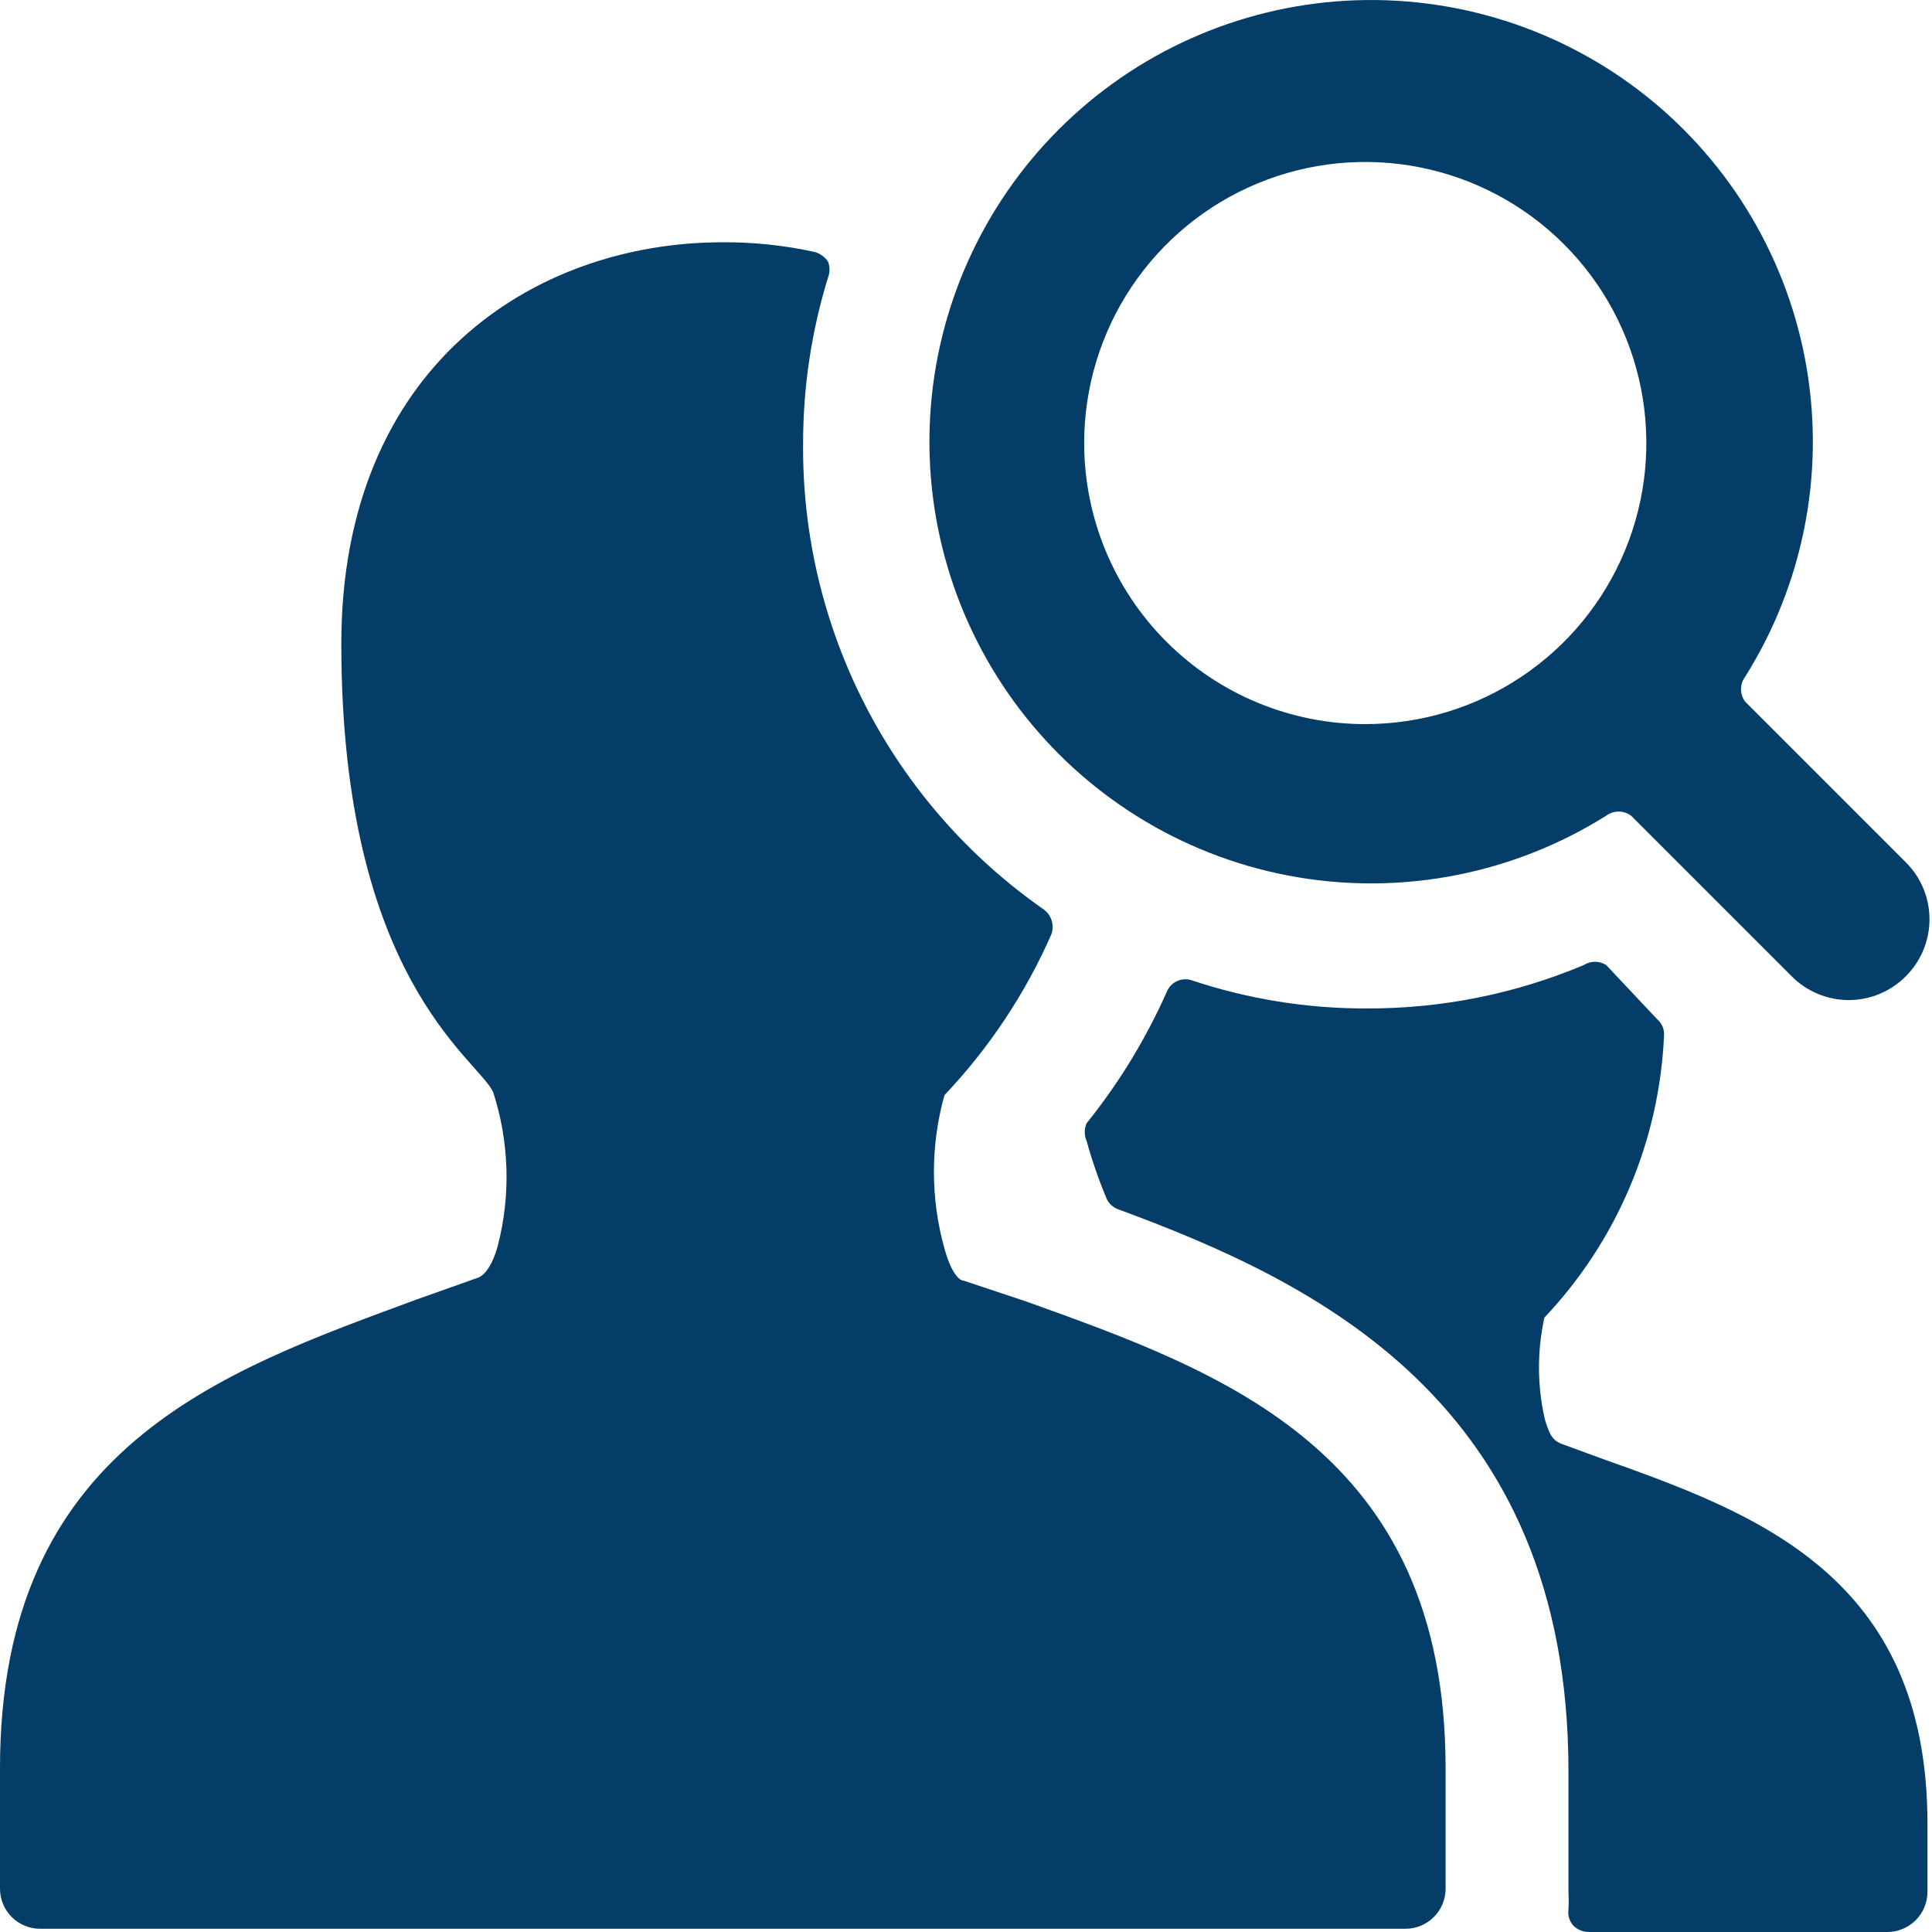
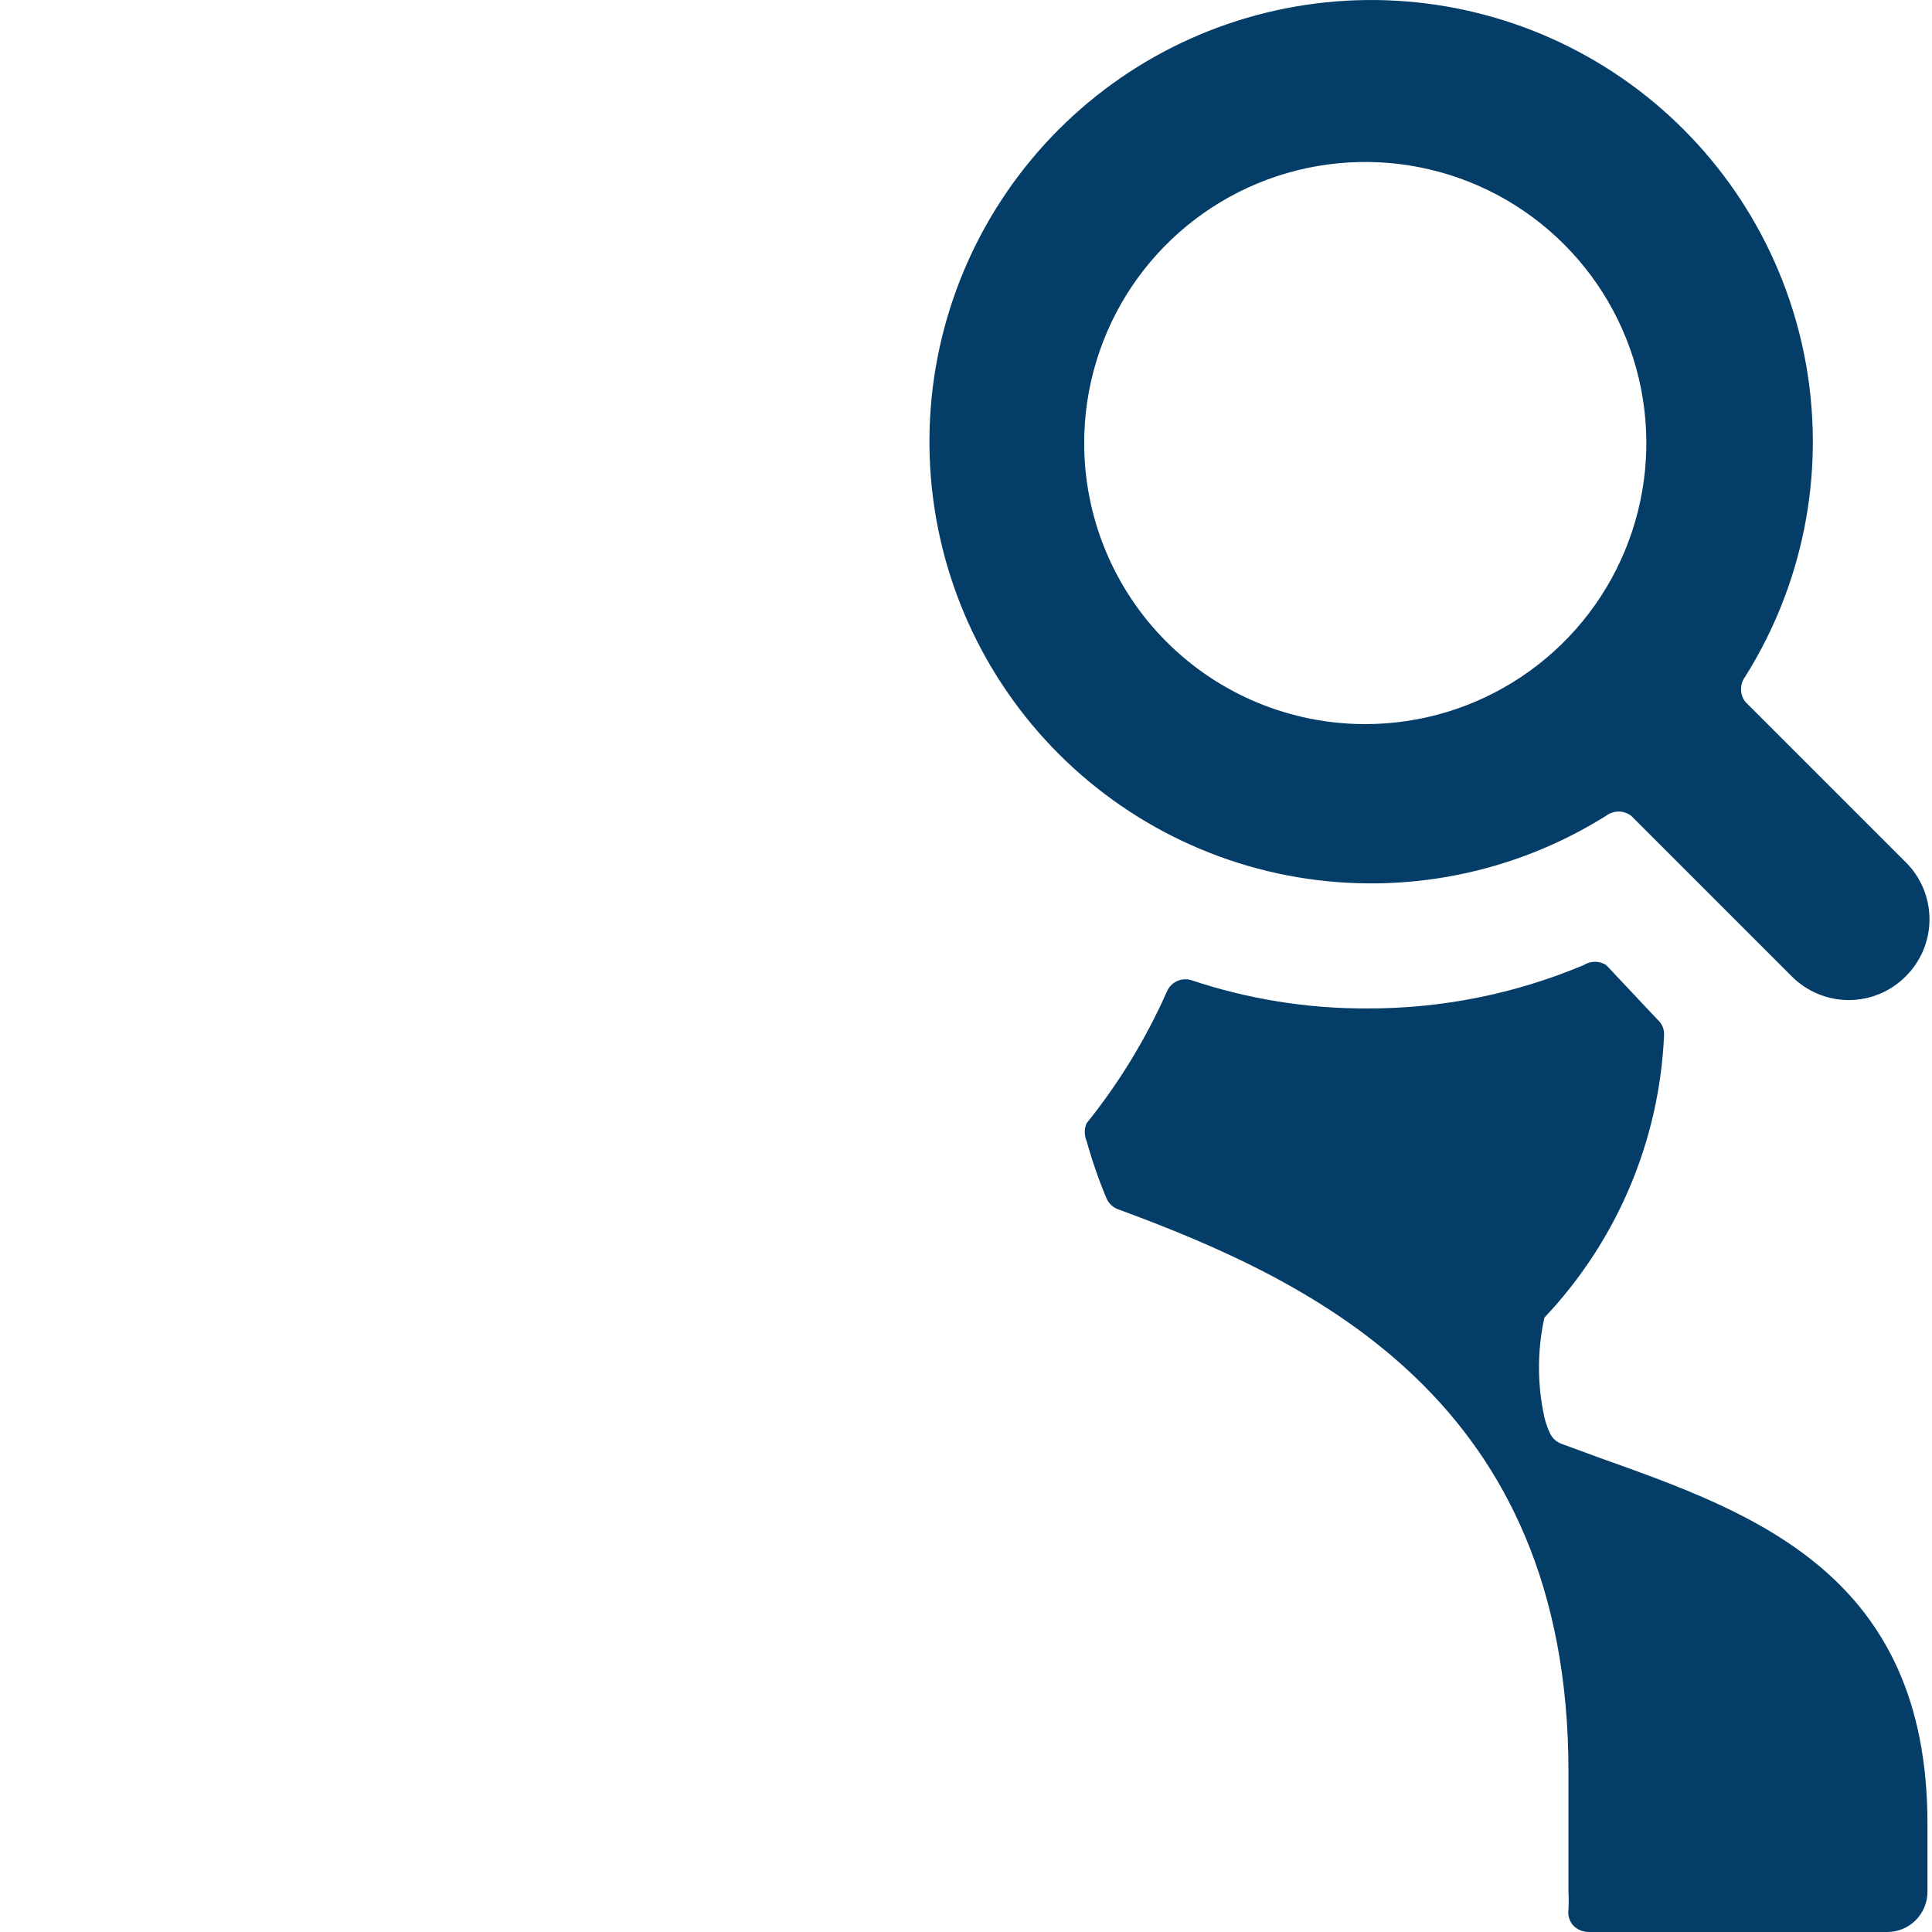
<svg xmlns="http://www.w3.org/2000/svg" width="60" height="60" viewBox="0 0 60 60" fill="none">
  <path d="M51.678 32.166C51.686 32.073 51.672 31.979 51.637 31.893C51.603 31.806 51.548 31.729 51.478 31.667L49.882 29.971C49.778 29.904 49.657 29.869 49.533 29.869C49.409 29.869 49.288 29.904 49.184 29.971C47.052 30.868 44.762 31.326 42.45 31.318C40.602 31.325 38.765 31.03 37.013 30.445C36.864 30.395 36.701 30.403 36.557 30.468C36.414 30.532 36.3 30.649 36.239 30.794C35.589 32.26 34.751 33.635 33.745 34.884C33.708 34.971 33.689 35.064 33.689 35.159C33.689 35.253 33.708 35.346 33.745 35.433C33.915 36.044 34.123 36.644 34.369 37.229C34.438 37.379 34.563 37.495 34.718 37.553C40.804 39.798 48.71 43.514 48.71 55.012V58.753C48.72 58.936 48.72 59.119 48.71 59.302C48.697 59.391 48.704 59.481 48.73 59.567C48.756 59.654 48.8 59.733 48.86 59.8C48.985 59.927 49.155 59.999 49.334 60H58.612C58.942 60 59.26 59.869 59.493 59.635C59.727 59.401 59.859 59.084 59.859 58.753V56.633C59.859 48.901 54.471 46.981 49.708 45.285L48.486 44.836C48.331 44.778 48.205 44.662 48.136 44.512C48.061 44.352 48.002 44.185 47.962 44.013C47.739 42.994 47.739 41.939 47.962 40.92C50.212 38.543 51.532 35.436 51.678 32.166Z" fill="#033D68" />
-   <path d="M24.941 13.759C24.941 12.018 25.202 10.286 25.714 8.621C25.778 8.461 25.778 8.283 25.714 8.122C25.613 7.975 25.463 7.869 25.29 7.823C24.356 7.619 23.403 7.519 22.447 7.524C16.536 7.524 10.6 11.415 10.6 19.994C10.6 30.37 14.815 32.864 15.314 33.911C15.814 35.453 15.866 37.105 15.463 38.675C15.289 39.324 15.039 39.598 14.865 39.673L12.969 40.346C6.884 42.591 0 44.935 0 54.912V58.653C0 58.984 0.131 59.301 0.365 59.535C0.599 59.769 0.916 59.9 1.247 59.9H43.647C43.978 59.9 44.295 59.769 44.529 59.535C44.763 59.301 44.894 58.984 44.894 58.653V54.912C44.894 45.06 37.985 42.616 31.875 40.421L29.929 39.773C29.755 39.773 29.505 39.423 29.331 38.775C28.895 37.217 28.895 35.569 29.331 34.011C30.715 32.552 31.838 30.864 32.648 29.023C32.699 28.887 32.704 28.738 32.664 28.599C32.623 28.46 32.539 28.337 32.423 28.25C30.091 26.626 28.19 24.457 26.886 21.932C25.582 19.407 24.915 16.601 24.941 13.759Z" fill="#033D68" />
  <path d="M49.882 25.332C49.993 25.249 50.129 25.204 50.268 25.204C50.408 25.204 50.543 25.249 50.655 25.332L55.643 30.32C55.875 30.554 56.151 30.739 56.455 30.866C56.759 30.993 57.085 31.058 57.414 31.058C57.743 31.058 58.069 30.993 58.373 30.866C58.677 30.739 58.953 30.554 59.185 30.32C59.419 30.088 59.604 29.812 59.731 29.508C59.857 29.204 59.922 28.878 59.922 28.549C59.922 28.22 59.857 27.894 59.731 27.59C59.604 27.286 59.419 27.01 59.185 26.778L54.197 21.79C54.114 21.678 54.069 21.543 54.069 21.404C54.069 21.264 54.114 21.129 54.197 21.017C55.991 18.162 56.671 14.746 56.106 11.421C55.542 8.096 53.772 5.096 51.136 2.993C48.499 0.89 45.181 -0.167 41.813 0.022C38.447 0.211 35.267 1.633 32.883 4.018C30.498 6.402 29.075 9.582 28.886 12.949C28.697 16.316 29.755 19.634 31.858 22.271C33.961 24.907 36.961 26.677 40.286 27.241C43.61 27.806 47.026 27.126 49.882 25.332ZM33.67 13.759C33.67 12.033 34.182 10.345 35.141 8.909C36.1 7.474 37.464 6.355 39.059 5.694C40.654 5.034 42.409 4.861 44.102 5.198C45.796 5.534 47.351 6.366 48.572 7.587C49.793 8.807 50.624 10.363 50.961 12.056C51.298 13.749 51.125 15.505 50.464 17.1C49.804 18.695 48.685 20.058 47.249 21.017C45.814 21.977 44.126 22.488 42.399 22.488C40.084 22.488 37.864 21.569 36.227 19.932C34.59 18.295 33.67 16.074 33.67 13.759Z" fill="#033D68" />
</svg>